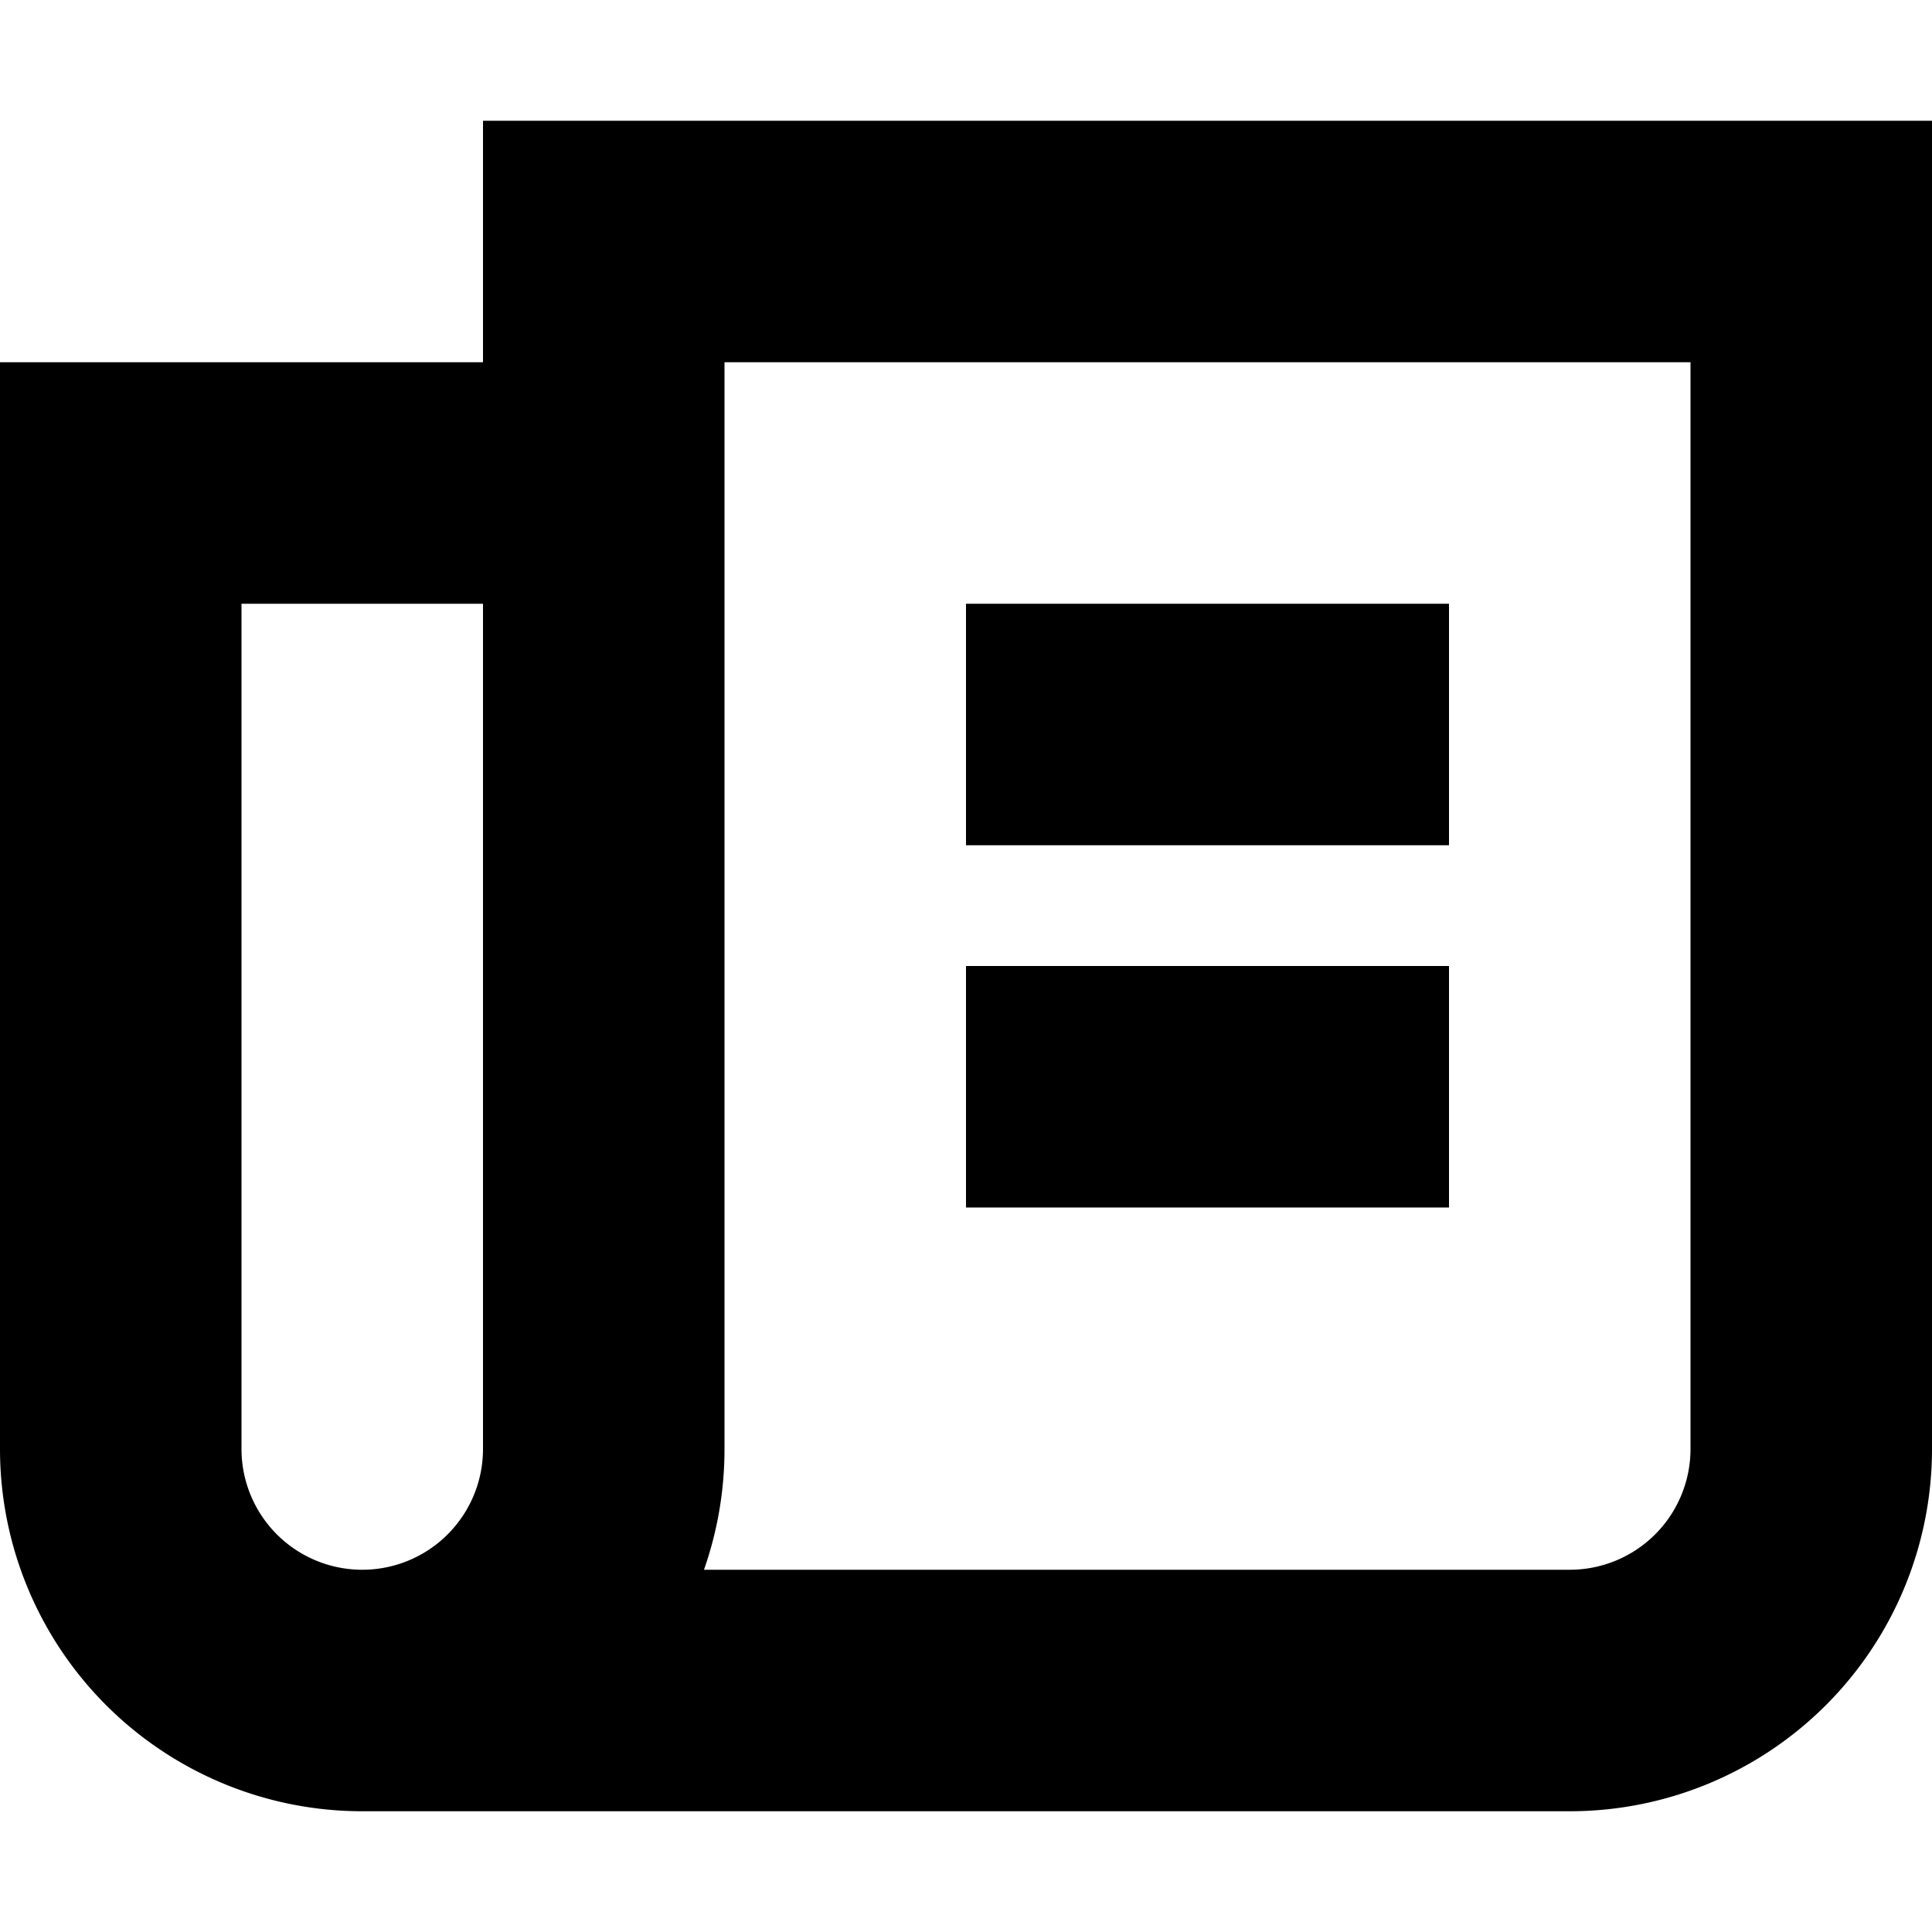
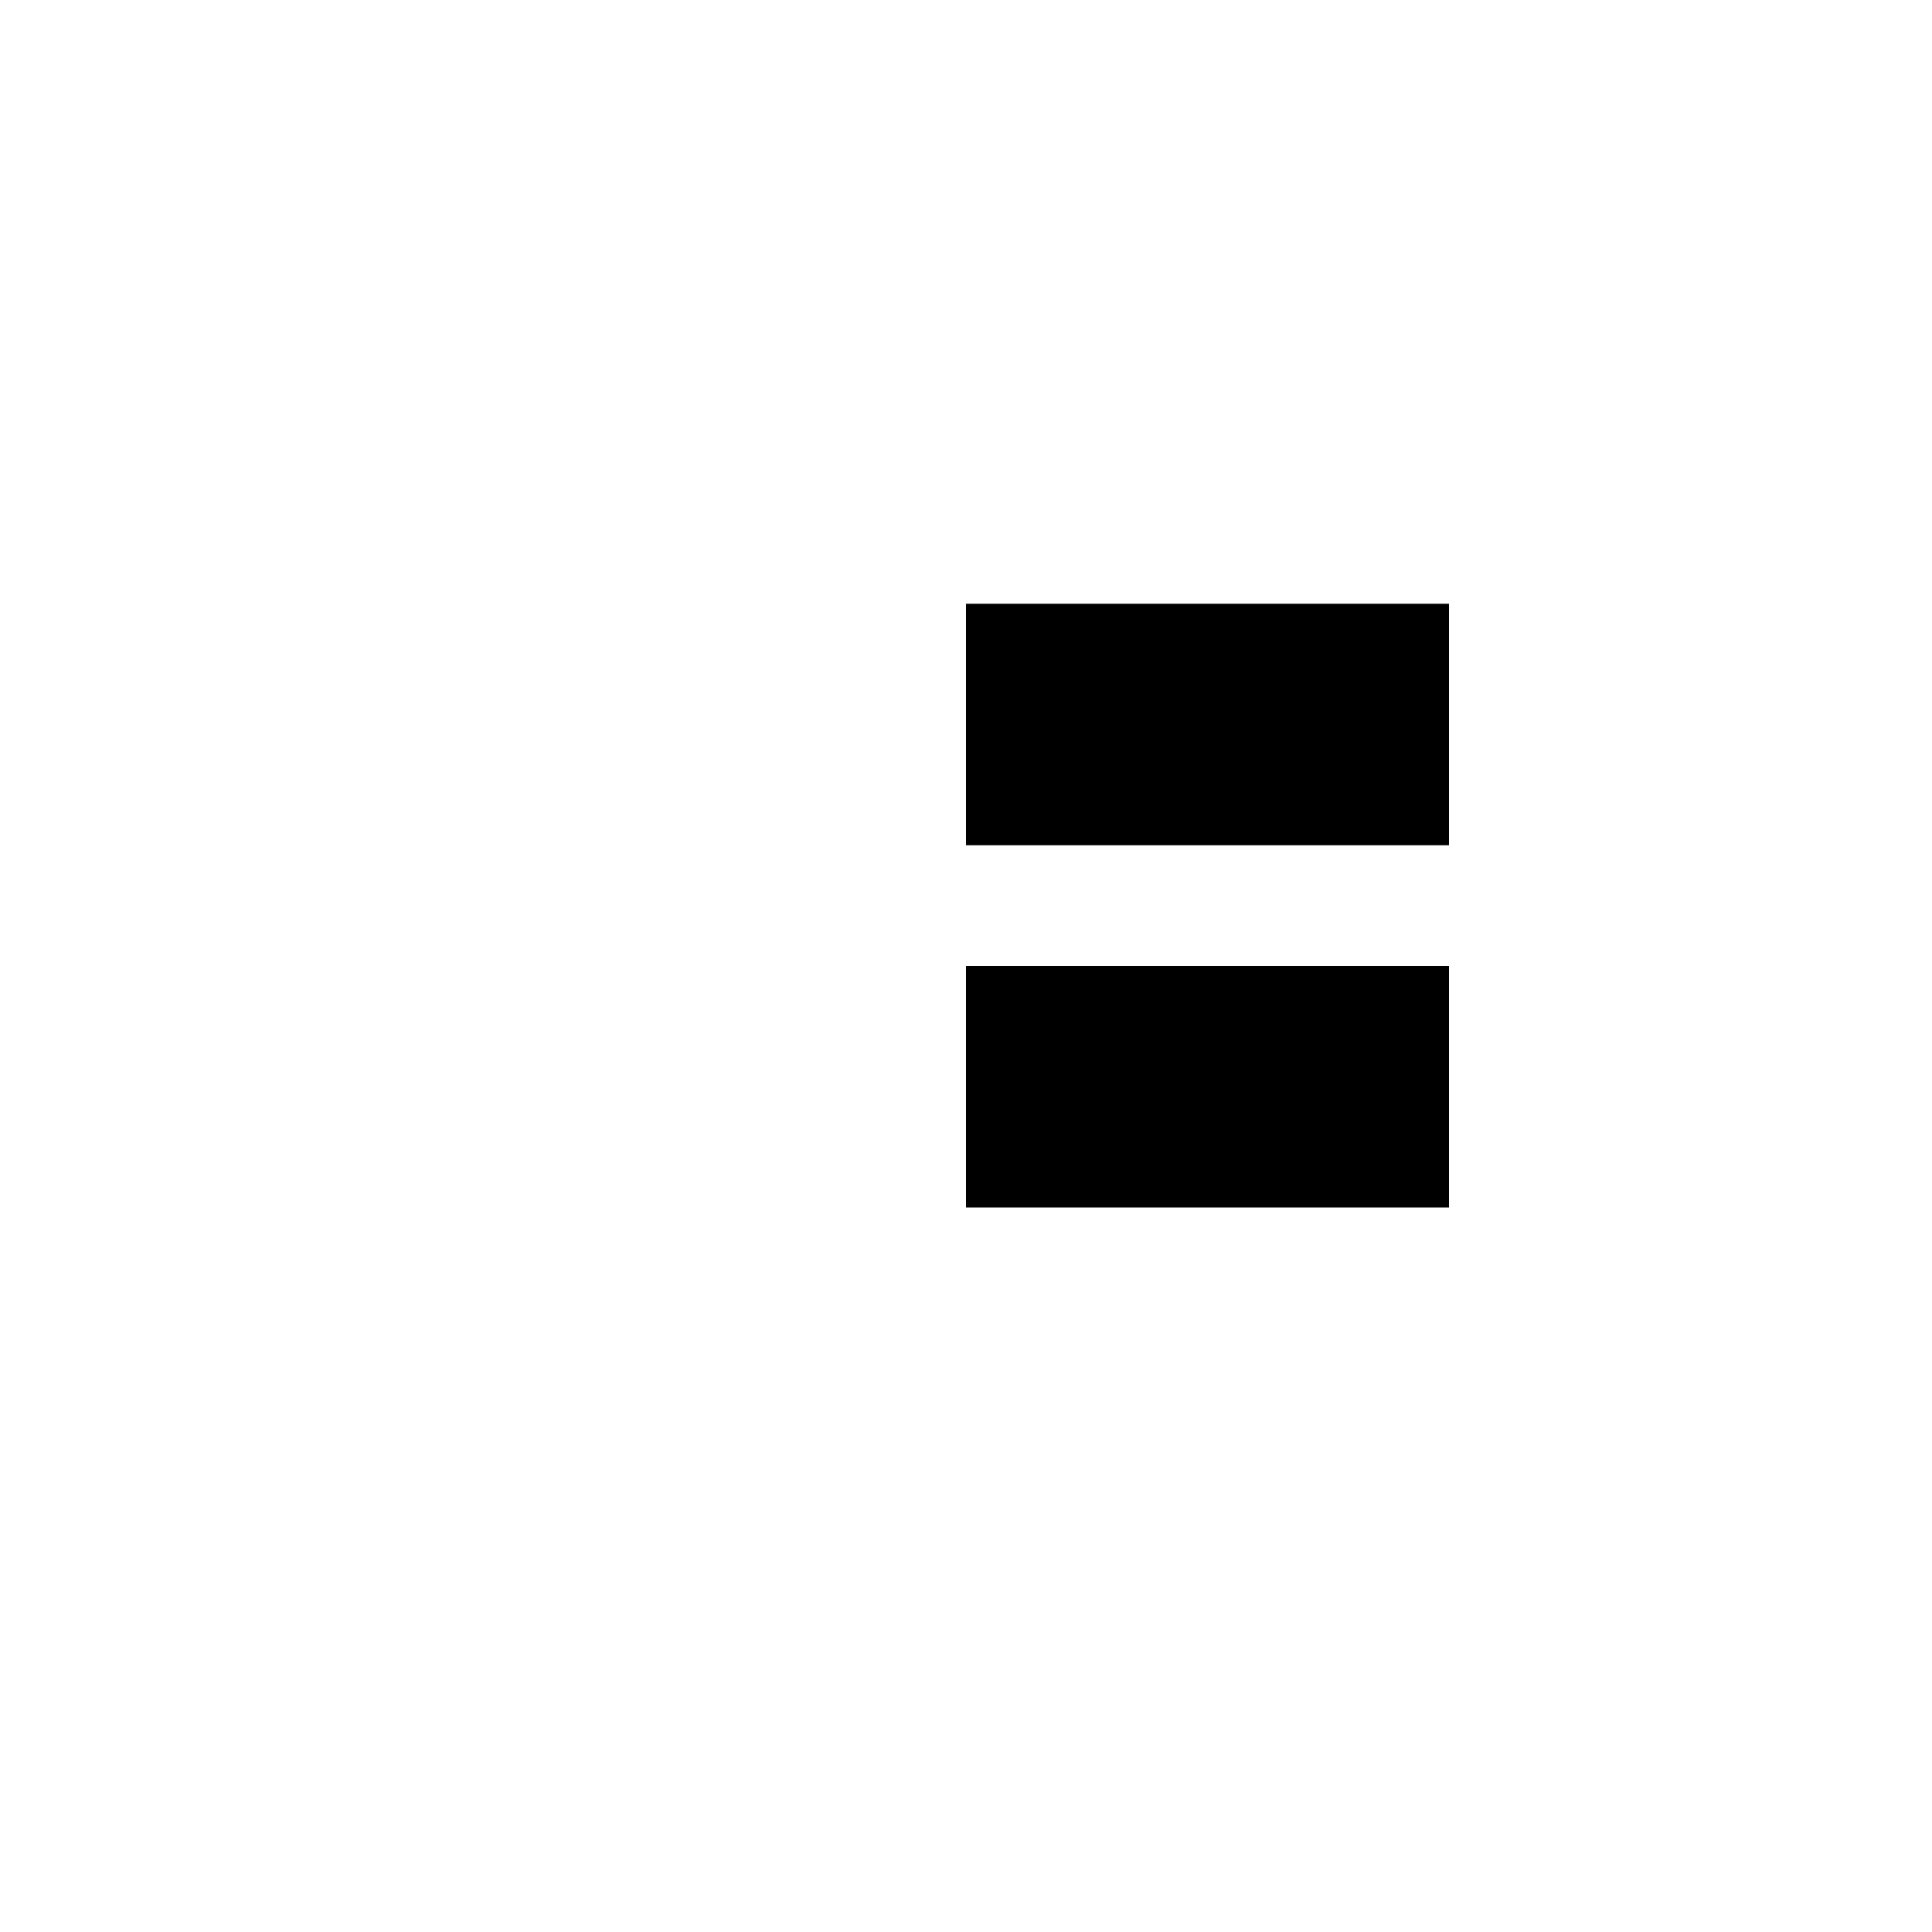
<svg xmlns="http://www.w3.org/2000/svg" width="16" height="16" fill="currentColor" viewBox="0 0 16 16">
-   <path d="M8 5h4v2H8V5Zm4 3H8v2h4V8Z" />
-   <path d="M16 1H4v2H0v9a3 3 0 0 0 3 3h10a3 3 0 0 0 3-3V1ZM5.83 13c.11-.313.17-.65.17-1V3h8v9a1 1 0 0 1-1 1H5.83ZM2 12V5h2v7a1 1 0 1 1-2 0Z" />
+   <path d="M8 5h4v2H8Zm4 3H8v2h4V8Z" />
</svg>